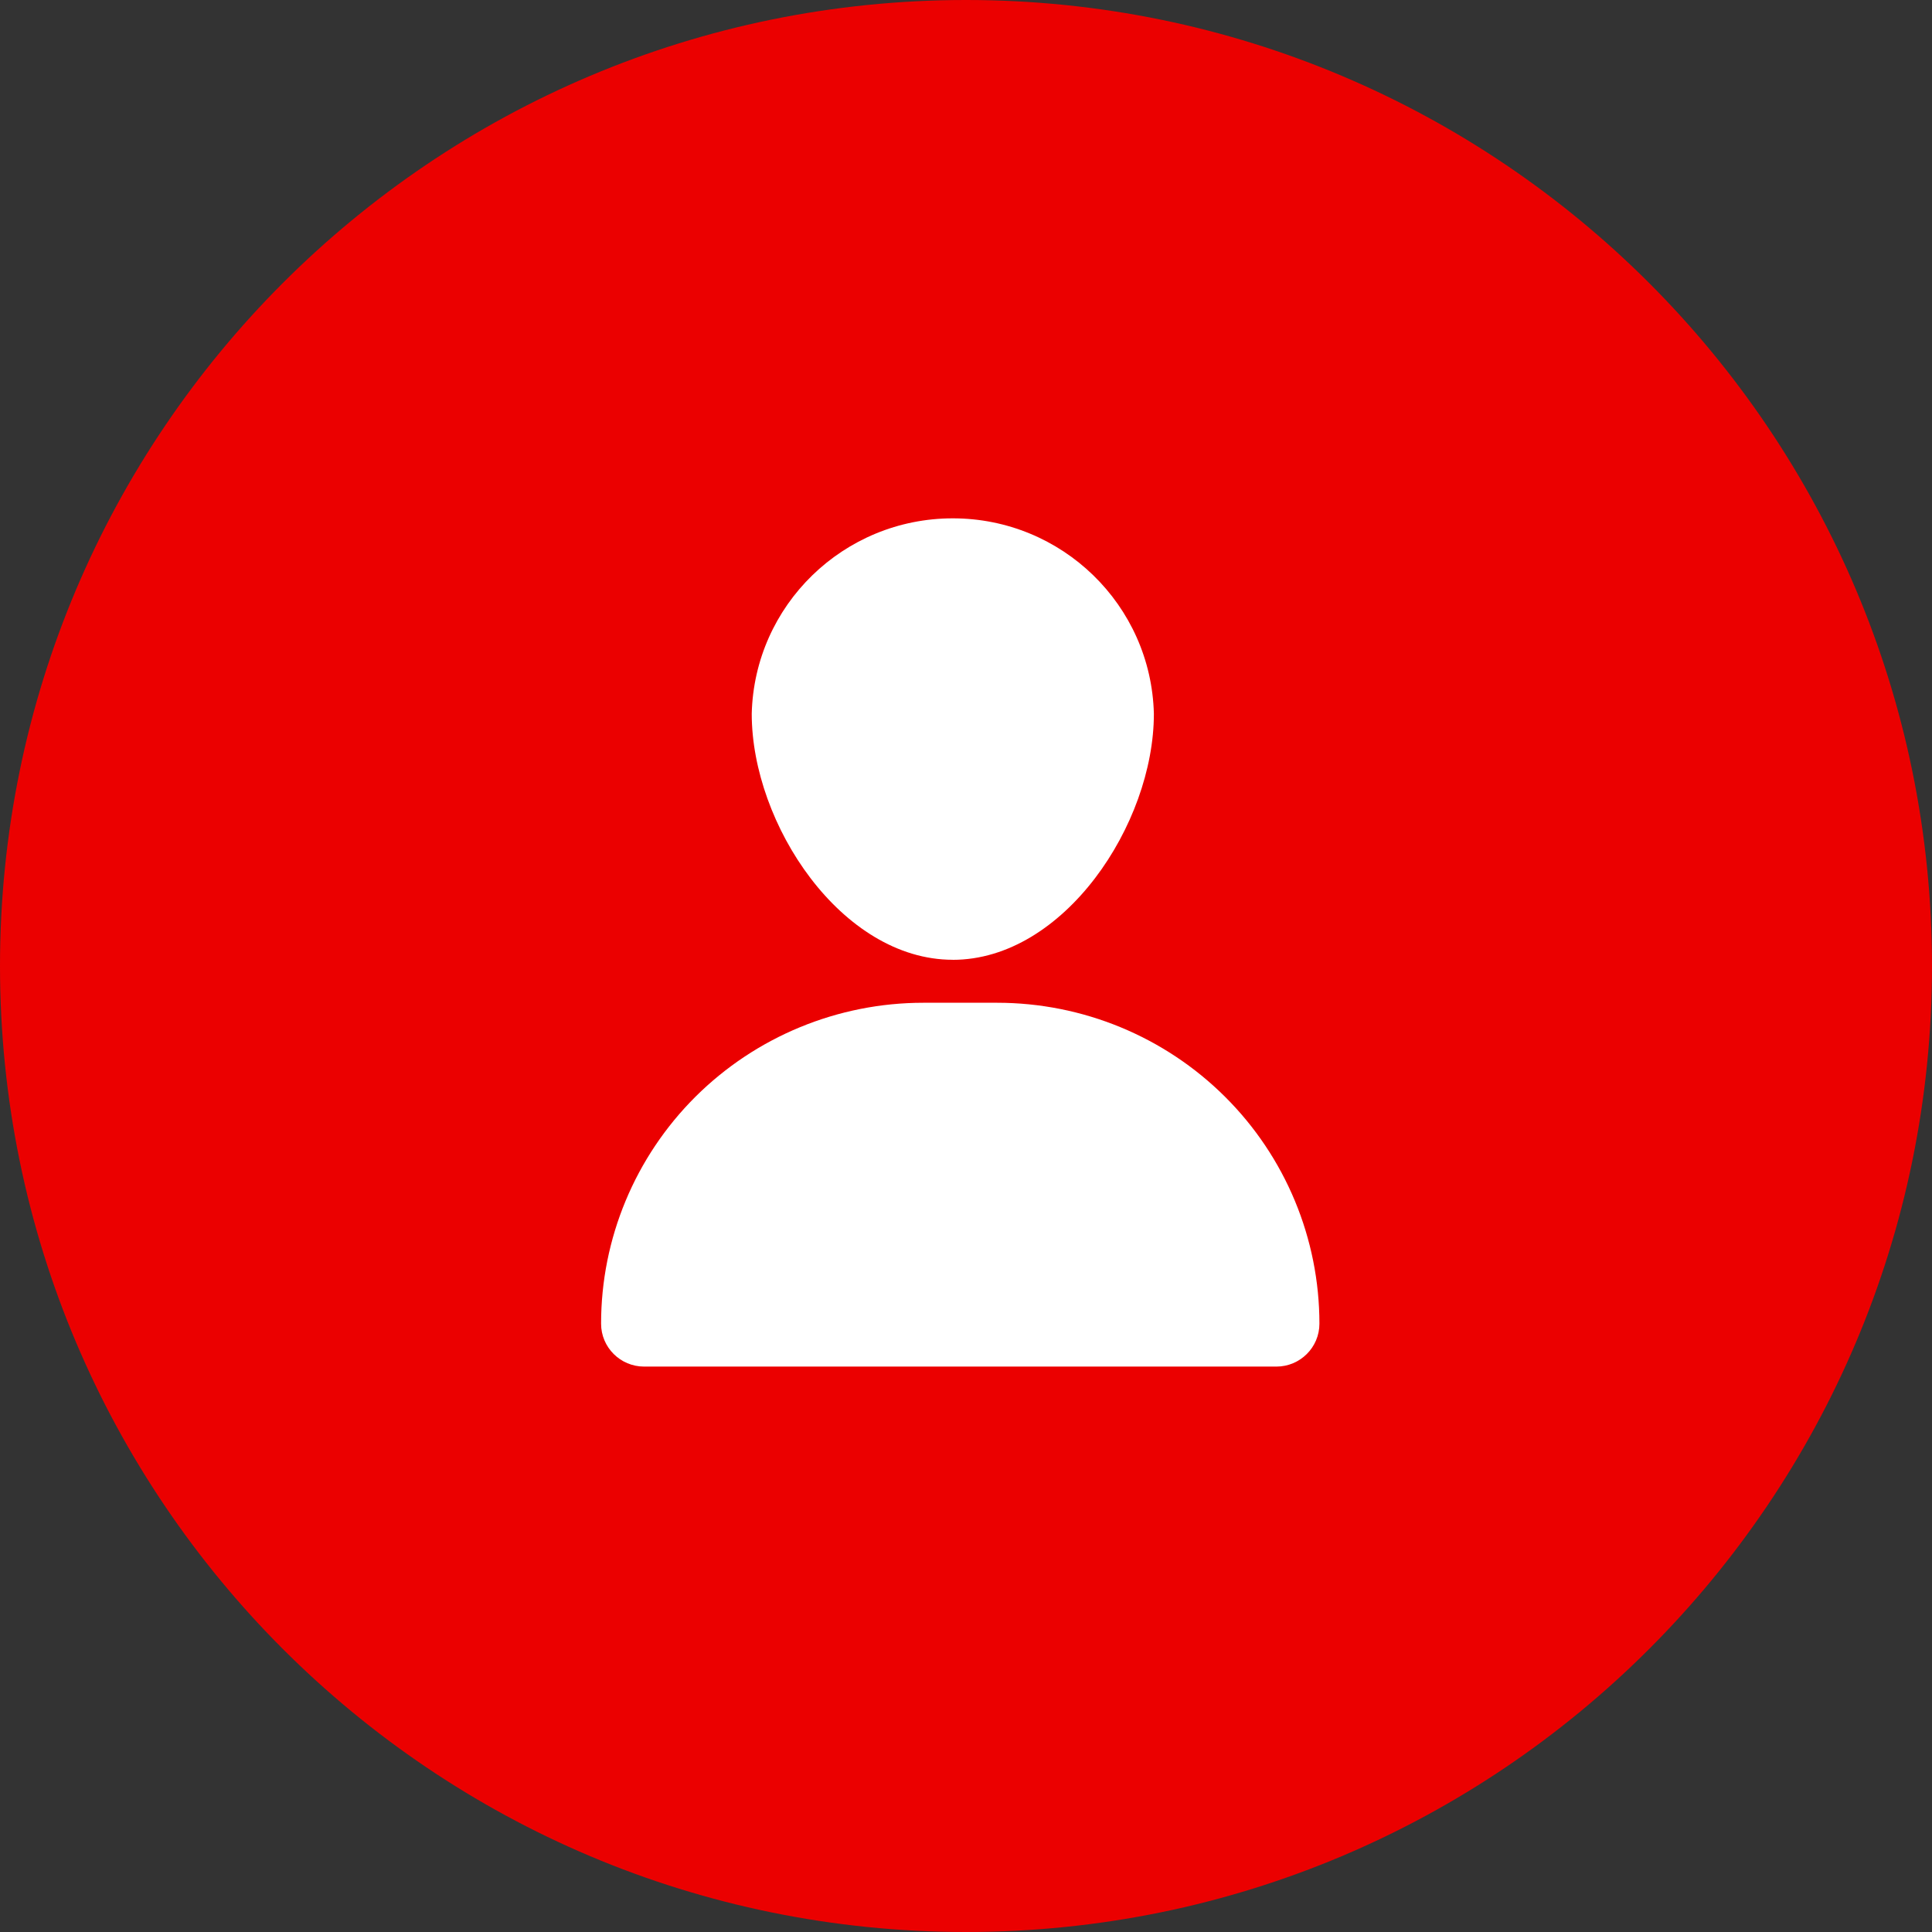
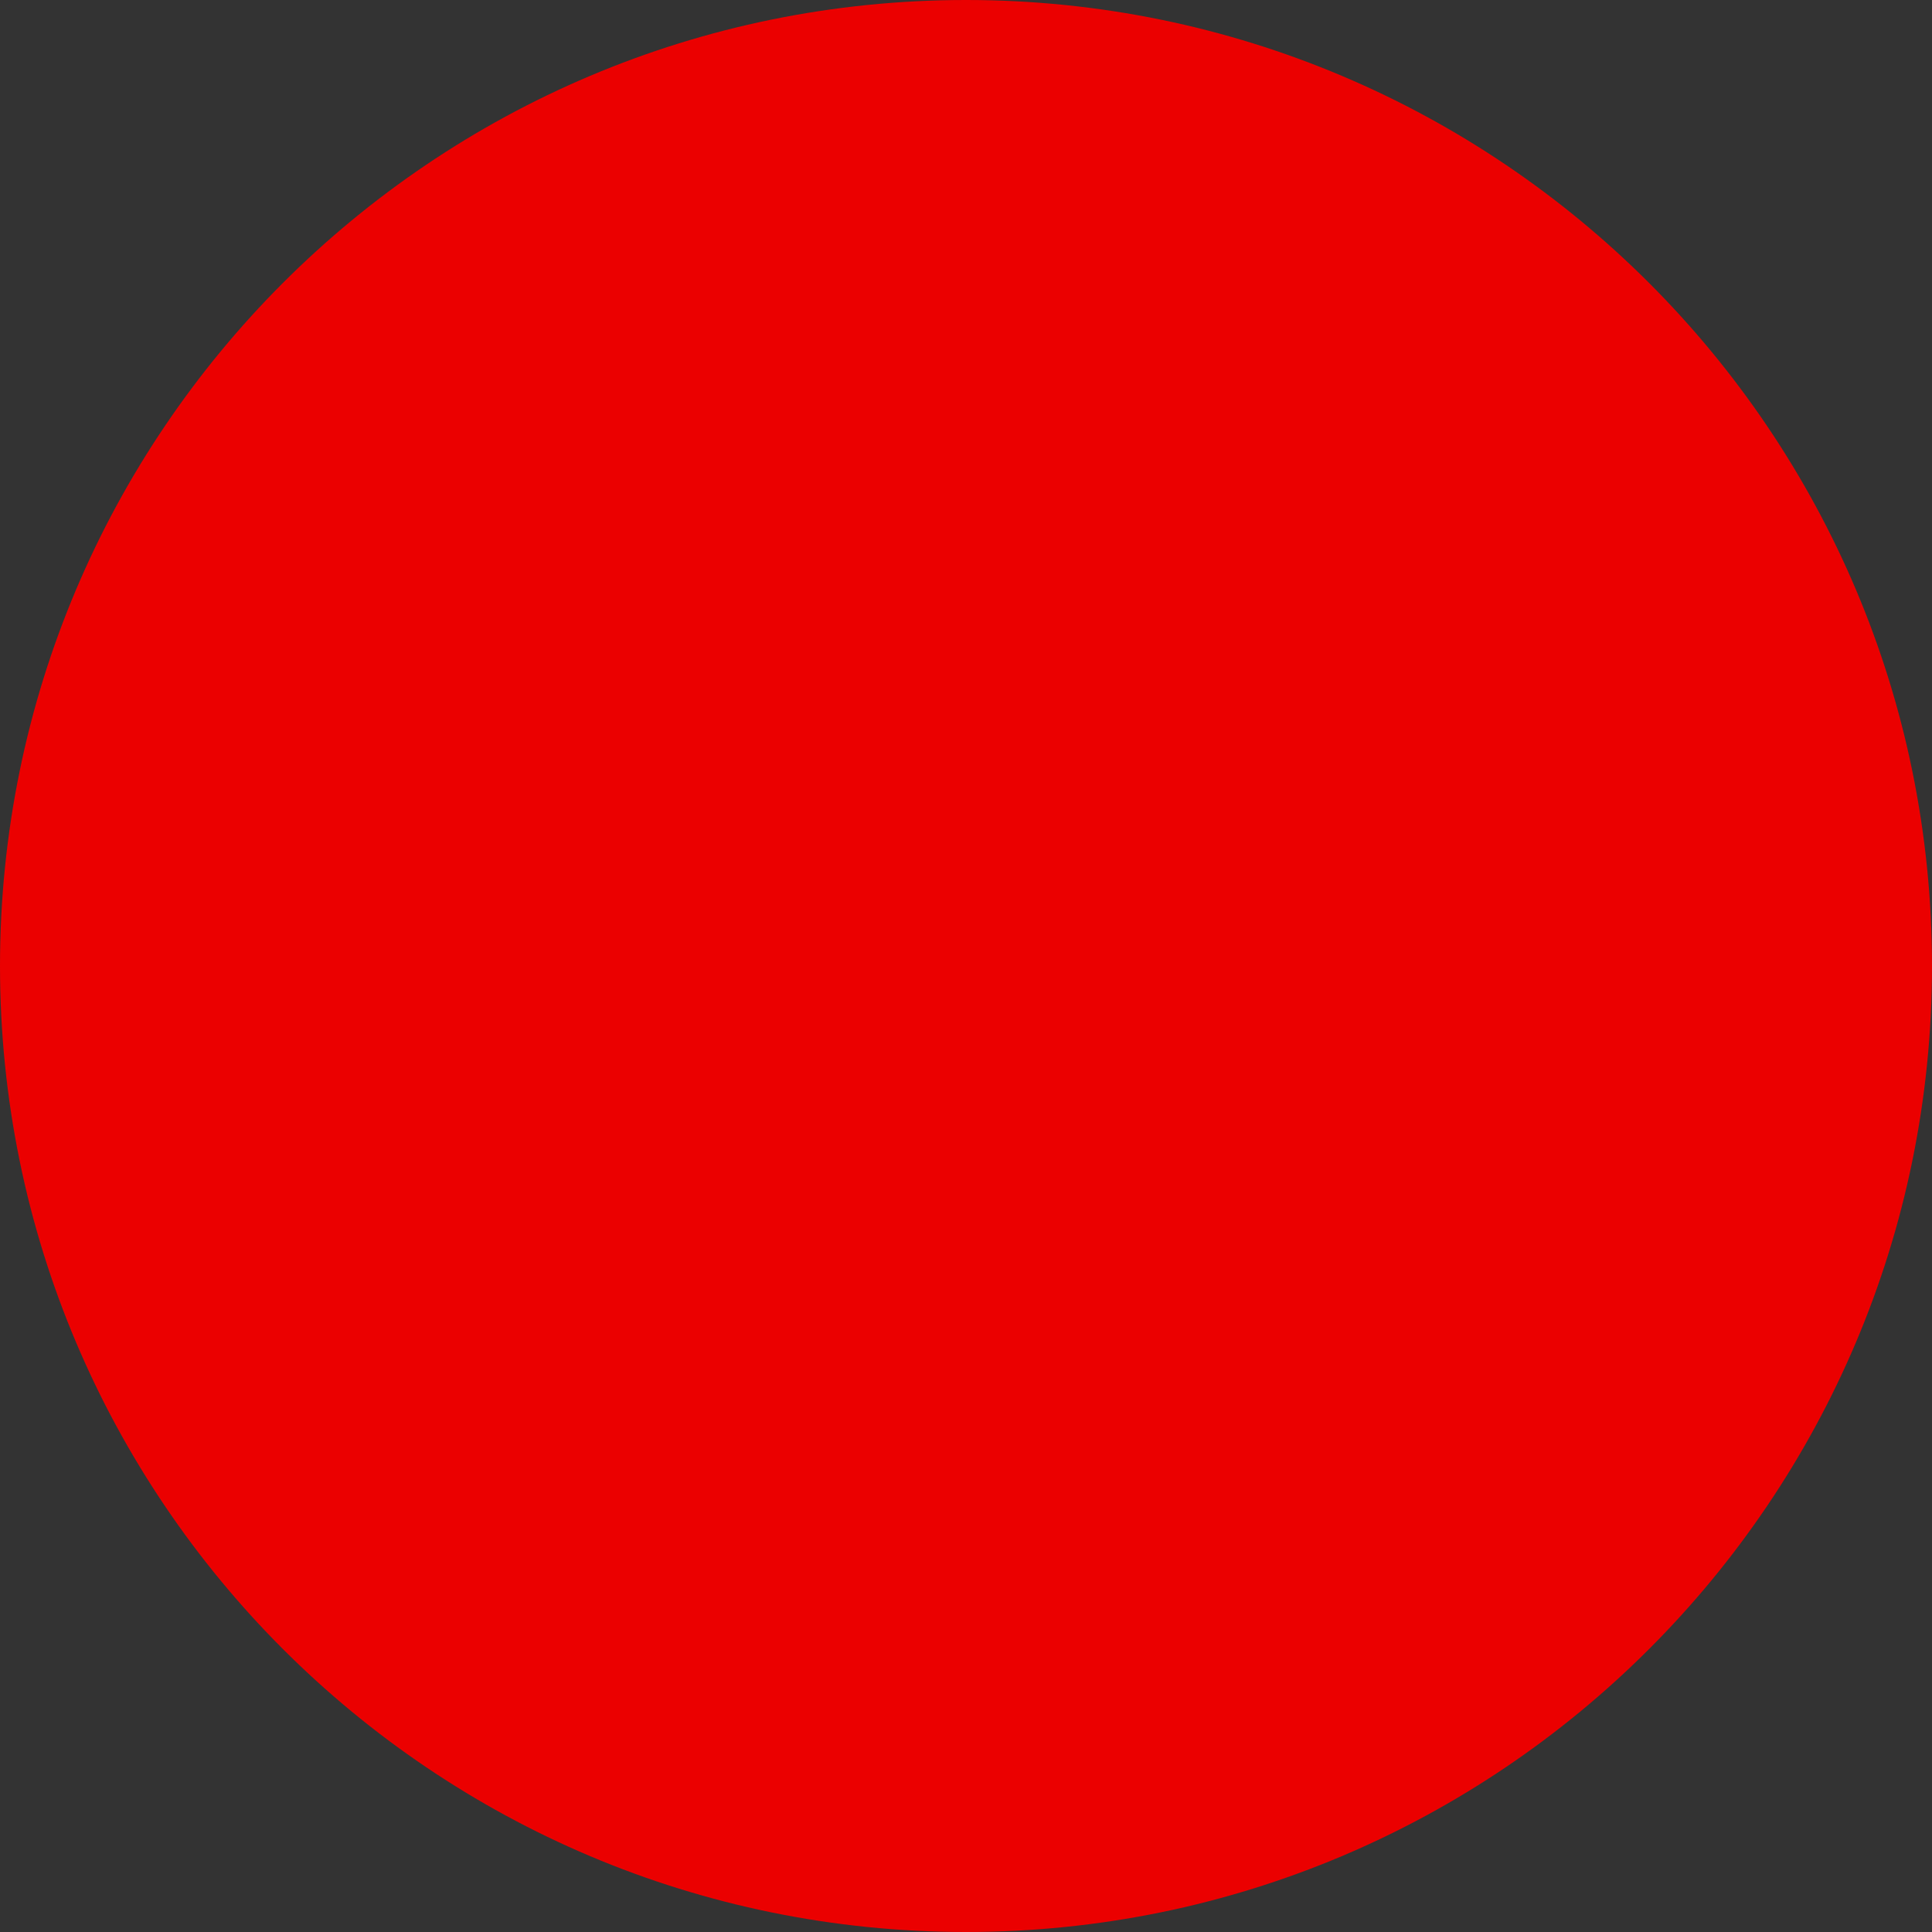
<svg xmlns="http://www.w3.org/2000/svg" width="41" height="41" fill="none" viewBox="0 0 41 41">
  <rect x="0" y="0" width="41" height="41" fill="#333333" stroke="none" />
  <path fill="#EB0000" d="M41 20.5C41 31.822 31.822 41 20.5 41S0 31.822 0 20.5 9.178 0 20.5 0 41 9.178 41 20.5z" />
-   <path fill="#fff" d="M19.595 21.28c-1.814 0-3.554.718-4.837 1.995-1.282 1.278-2.003 3.01-2.002 4.816 0 .502.409.91.913.91h13.418c.504 0 .913-.408.913-.91 0-1.806-.72-3.54-2.004-4.817-1.283-1.277-3.023-1.994-4.838-1.994h-1.563zM20.219 20.369c2.357 0 4.268-2.875 4.268-5.221C24.43 12.84 22.537 11 20.22 11s-4.211 1.841-4.267 4.148c0 2.346 1.909 5.22 4.266 5.22z" />
</svg>